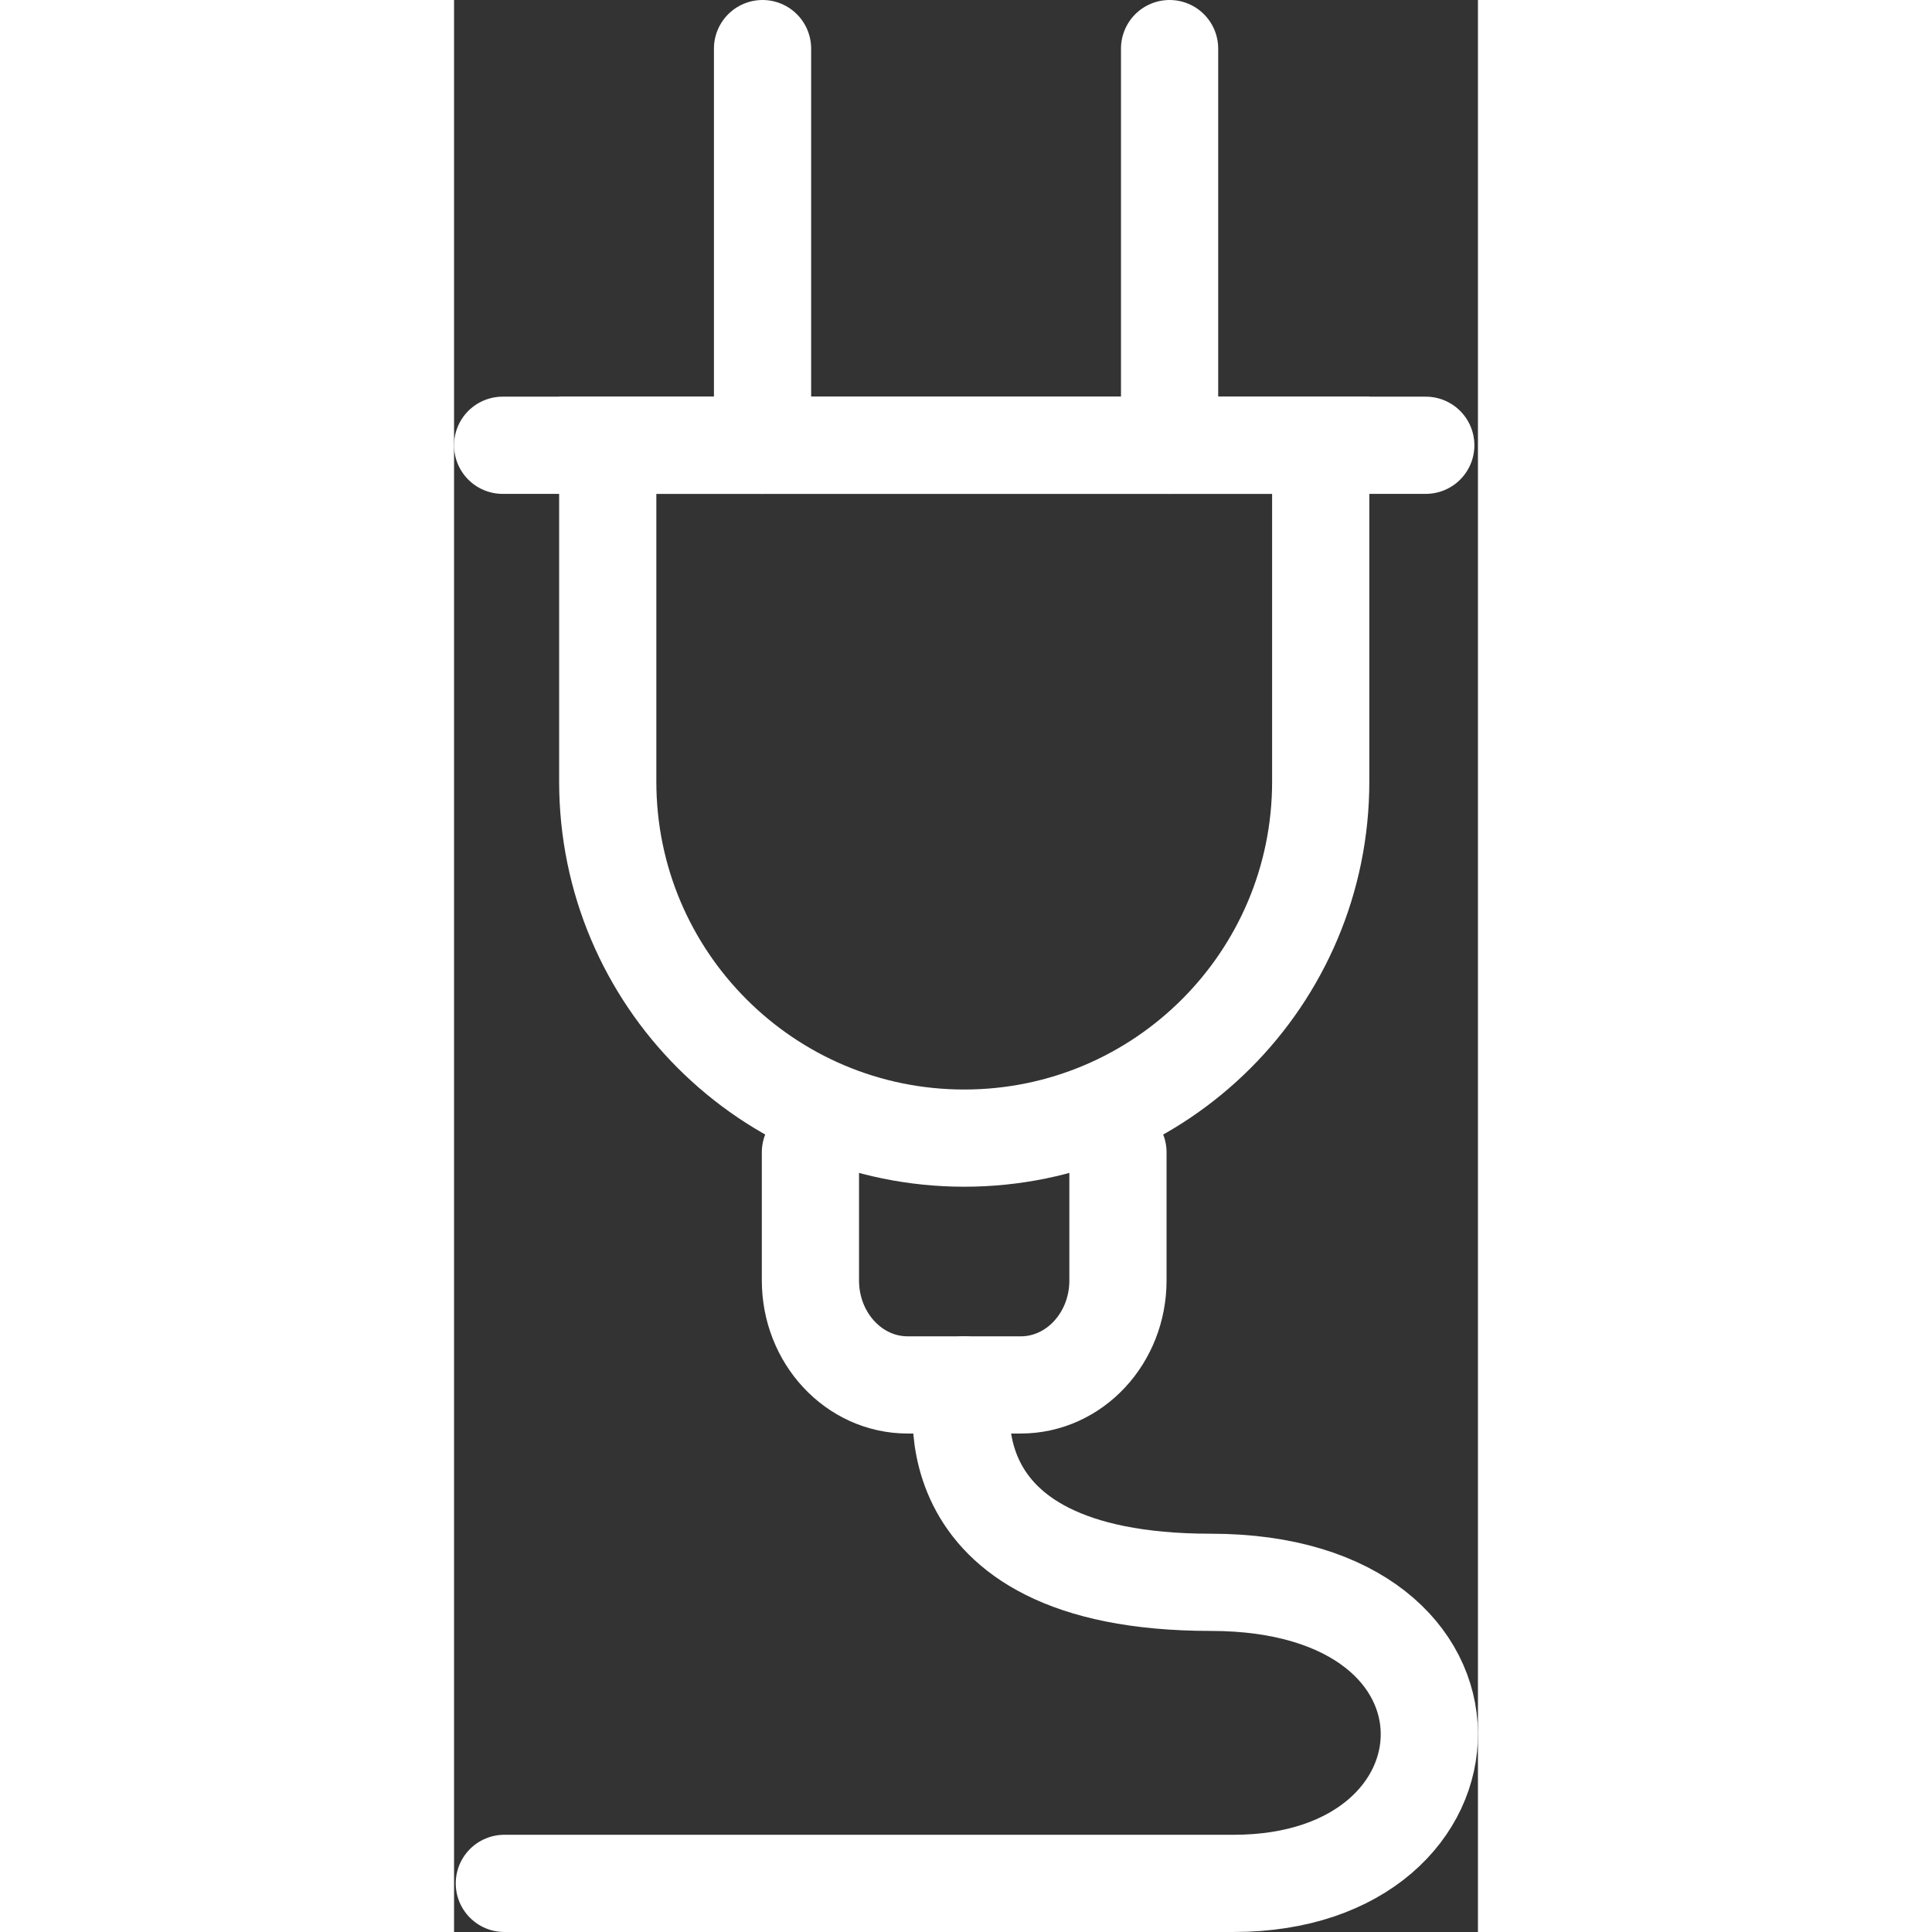
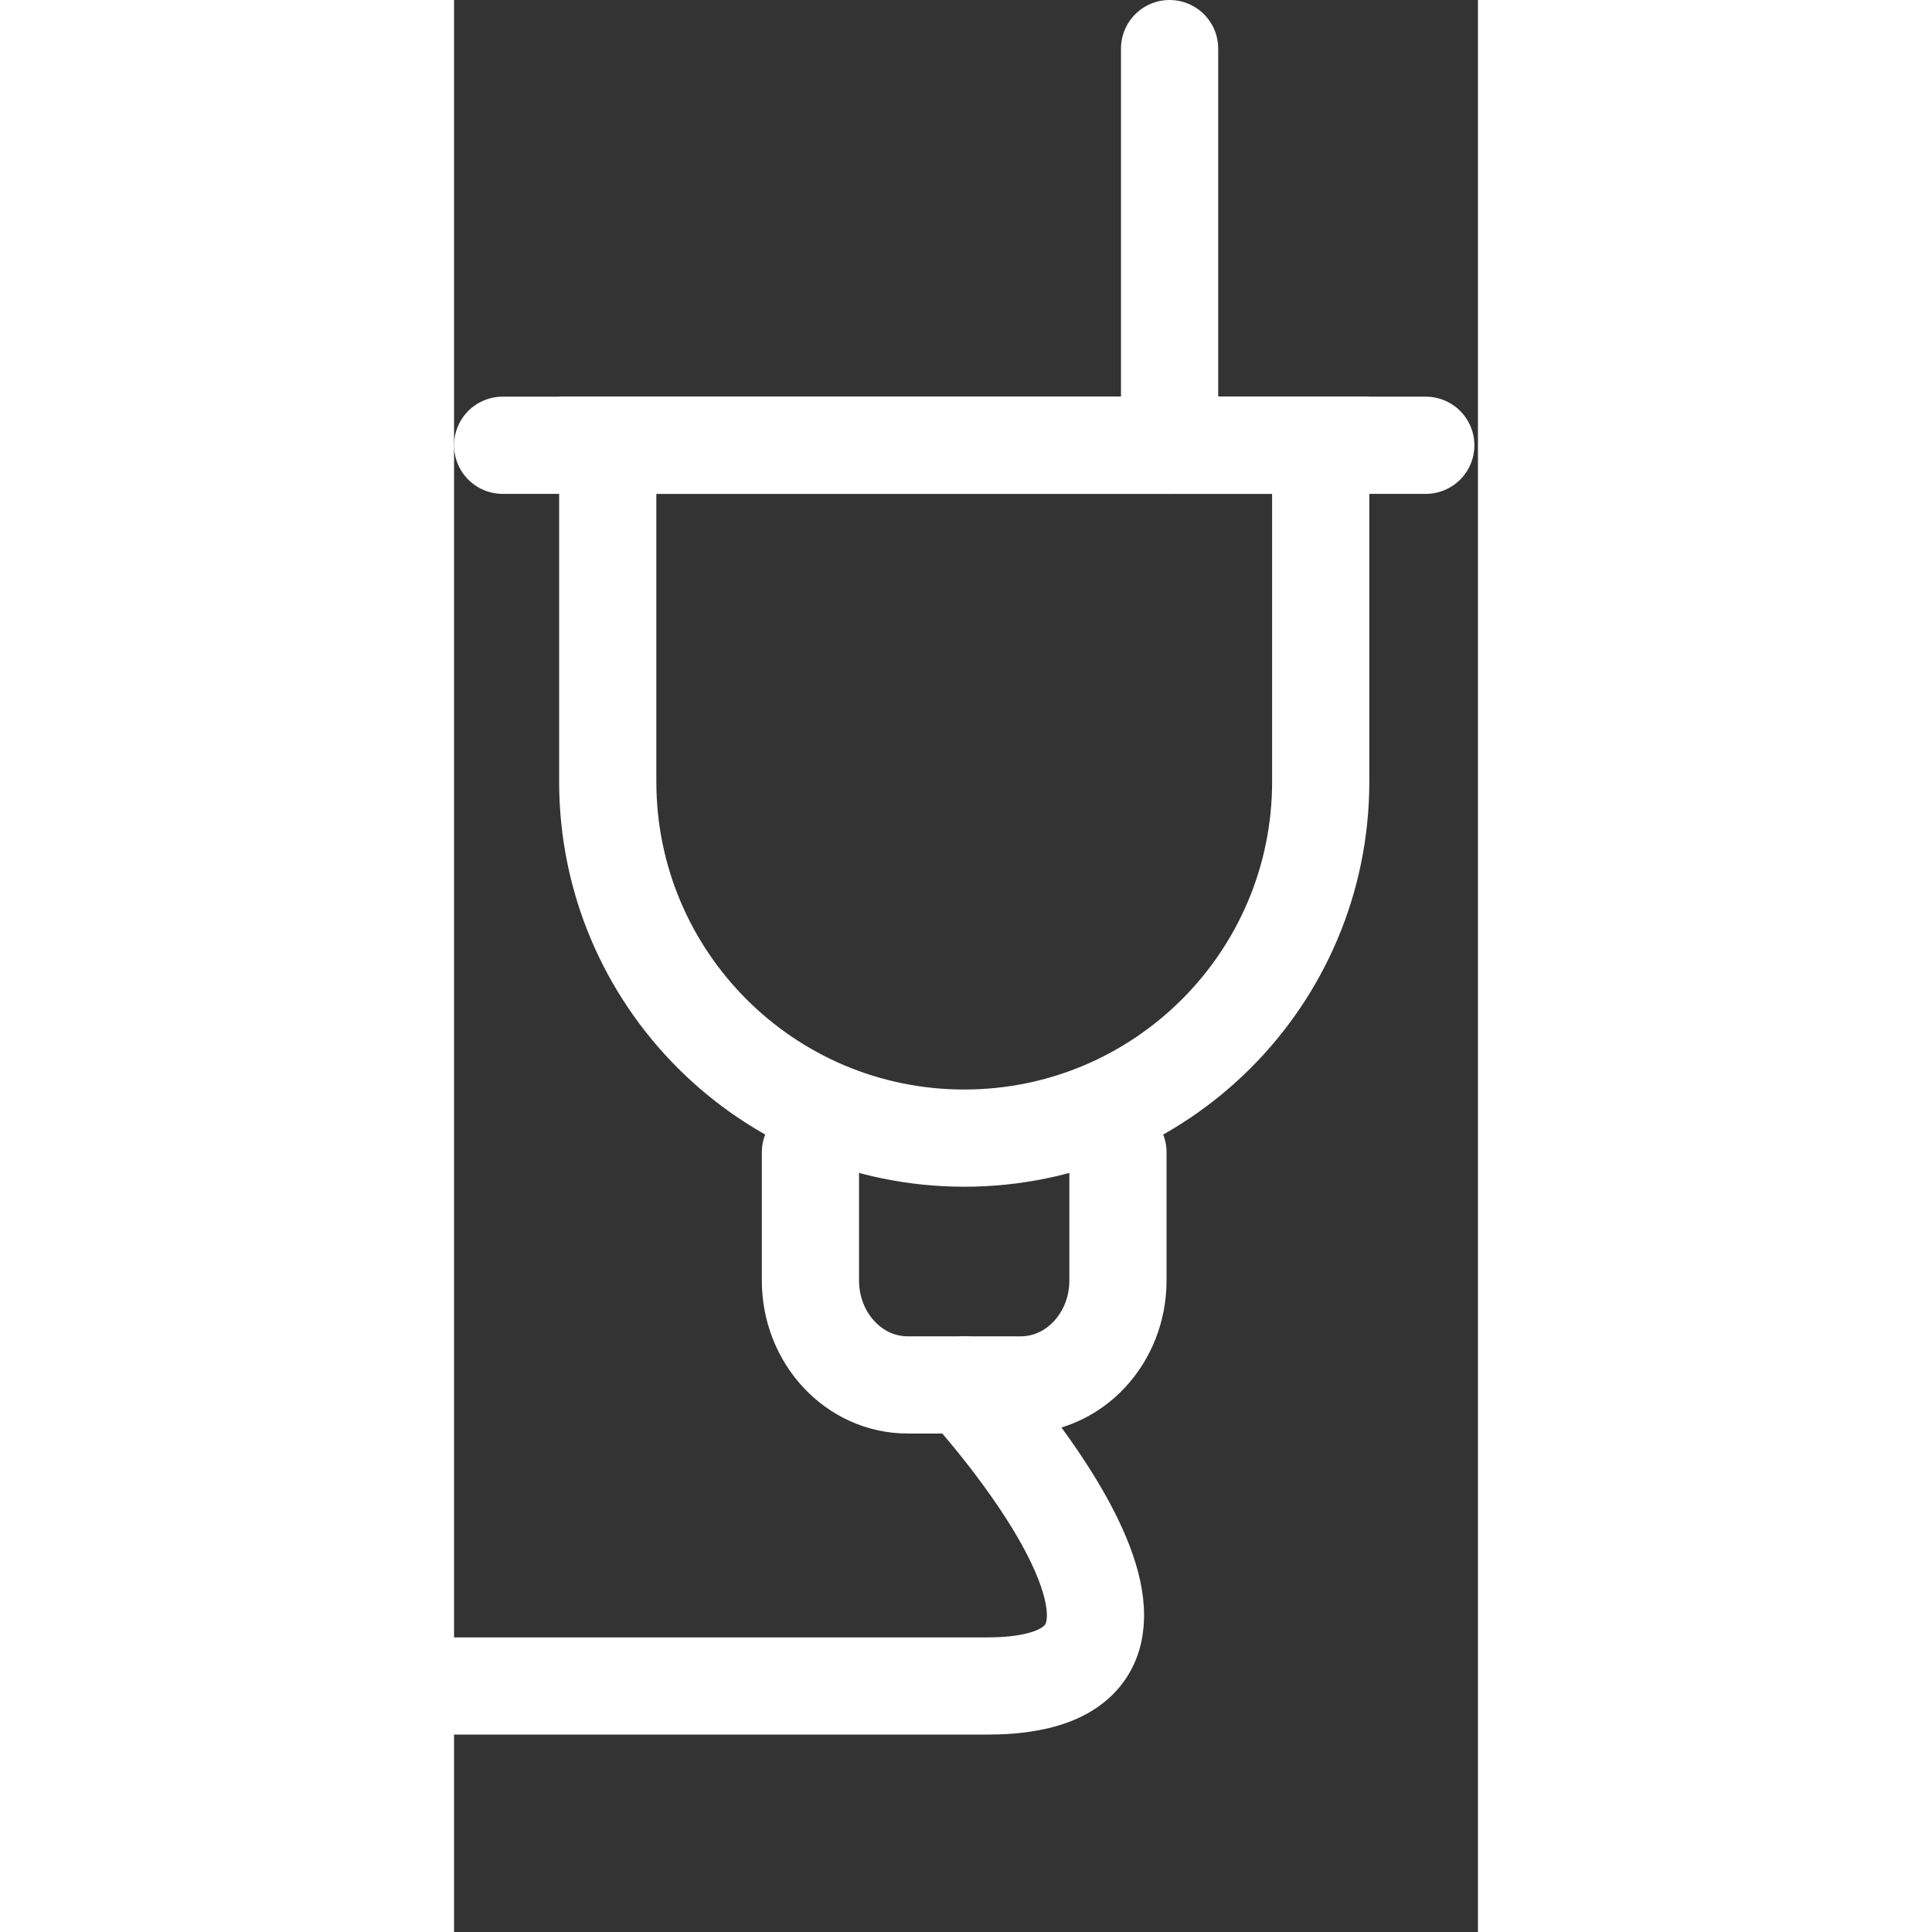
<svg xmlns="http://www.w3.org/2000/svg" version="1.1" id="Capa_1" x="0px" y="0px" width="120px" height="120px" viewBox="0 0 63.199 119.252" enable-background="new 0 0 63.199 119.252" xml:space="preserve">
  <rect x="0" y="0" width="63.199" height="119.252" fill="#333333" stroke="none" />
  <g>
    <line fill-rule="evenodd" clip-rule="evenodd" fill="none" stroke="#FFFFFF" stroke-width="6" stroke-linecap="round" stroke-miterlimit="10" x1="3" y1="27.484" x2="59.979" y2="27.484" />
    <path fill-rule="evenodd" clip-rule="evenodd" fill="none" stroke="#FFFFFF" stroke-width="6" stroke-linecap="round" stroke-miterlimit="10" d="   M9.486,27.484v20.762c0,12.152,9.852,22.004,22.004,22.004s22.004-9.852,22.004-22.004V27.484H9.486z" />
-     <line fill-rule="evenodd" clip-rule="evenodd" fill="none" stroke="#FFFFFF" stroke-width="6" stroke-linecap="round" stroke-miterlimit="10" x1="19.041" y1="27.484" x2="19.041" y2="3" />
    <line fill-rule="evenodd" clip-rule="evenodd" fill="none" stroke="#FFFFFF" stroke-width="6" stroke-linecap="round" stroke-miterlimit="10" x1="44.166" y1="27.484" x2="44.166" y2="3" />
    <path fill-rule="evenodd" clip-rule="evenodd" fill="none" stroke="#FFFFFF" stroke-width="6" stroke-linecap="round" stroke-miterlimit="10" d="   M40.979,71.127v7.908c0,3.563-2.686,6.449-6,6.449h-6.982c-3.314,0-6-2.887-6-6.449v-7.908" />
-     <path fill-rule="evenodd" clip-rule="evenodd" fill="none" stroke="#FFFFFF" stroke-width="6" stroke-linecap="round" stroke-miterlimit="10" d="   M31.488,85.484c0,0-3.029,12.184,15.221,12.184s17.25,18.583,1.416,18.583s-45.021,0-45.021,0" />
+     <path fill-rule="evenodd" clip-rule="evenodd" fill="none" stroke="#FFFFFF" stroke-width="6" stroke-linecap="round" stroke-miterlimit="10" d="   M31.488,85.484s17.25,18.583,1.416,18.583s-45.021,0-45.021,0" />
  </g>
</svg>